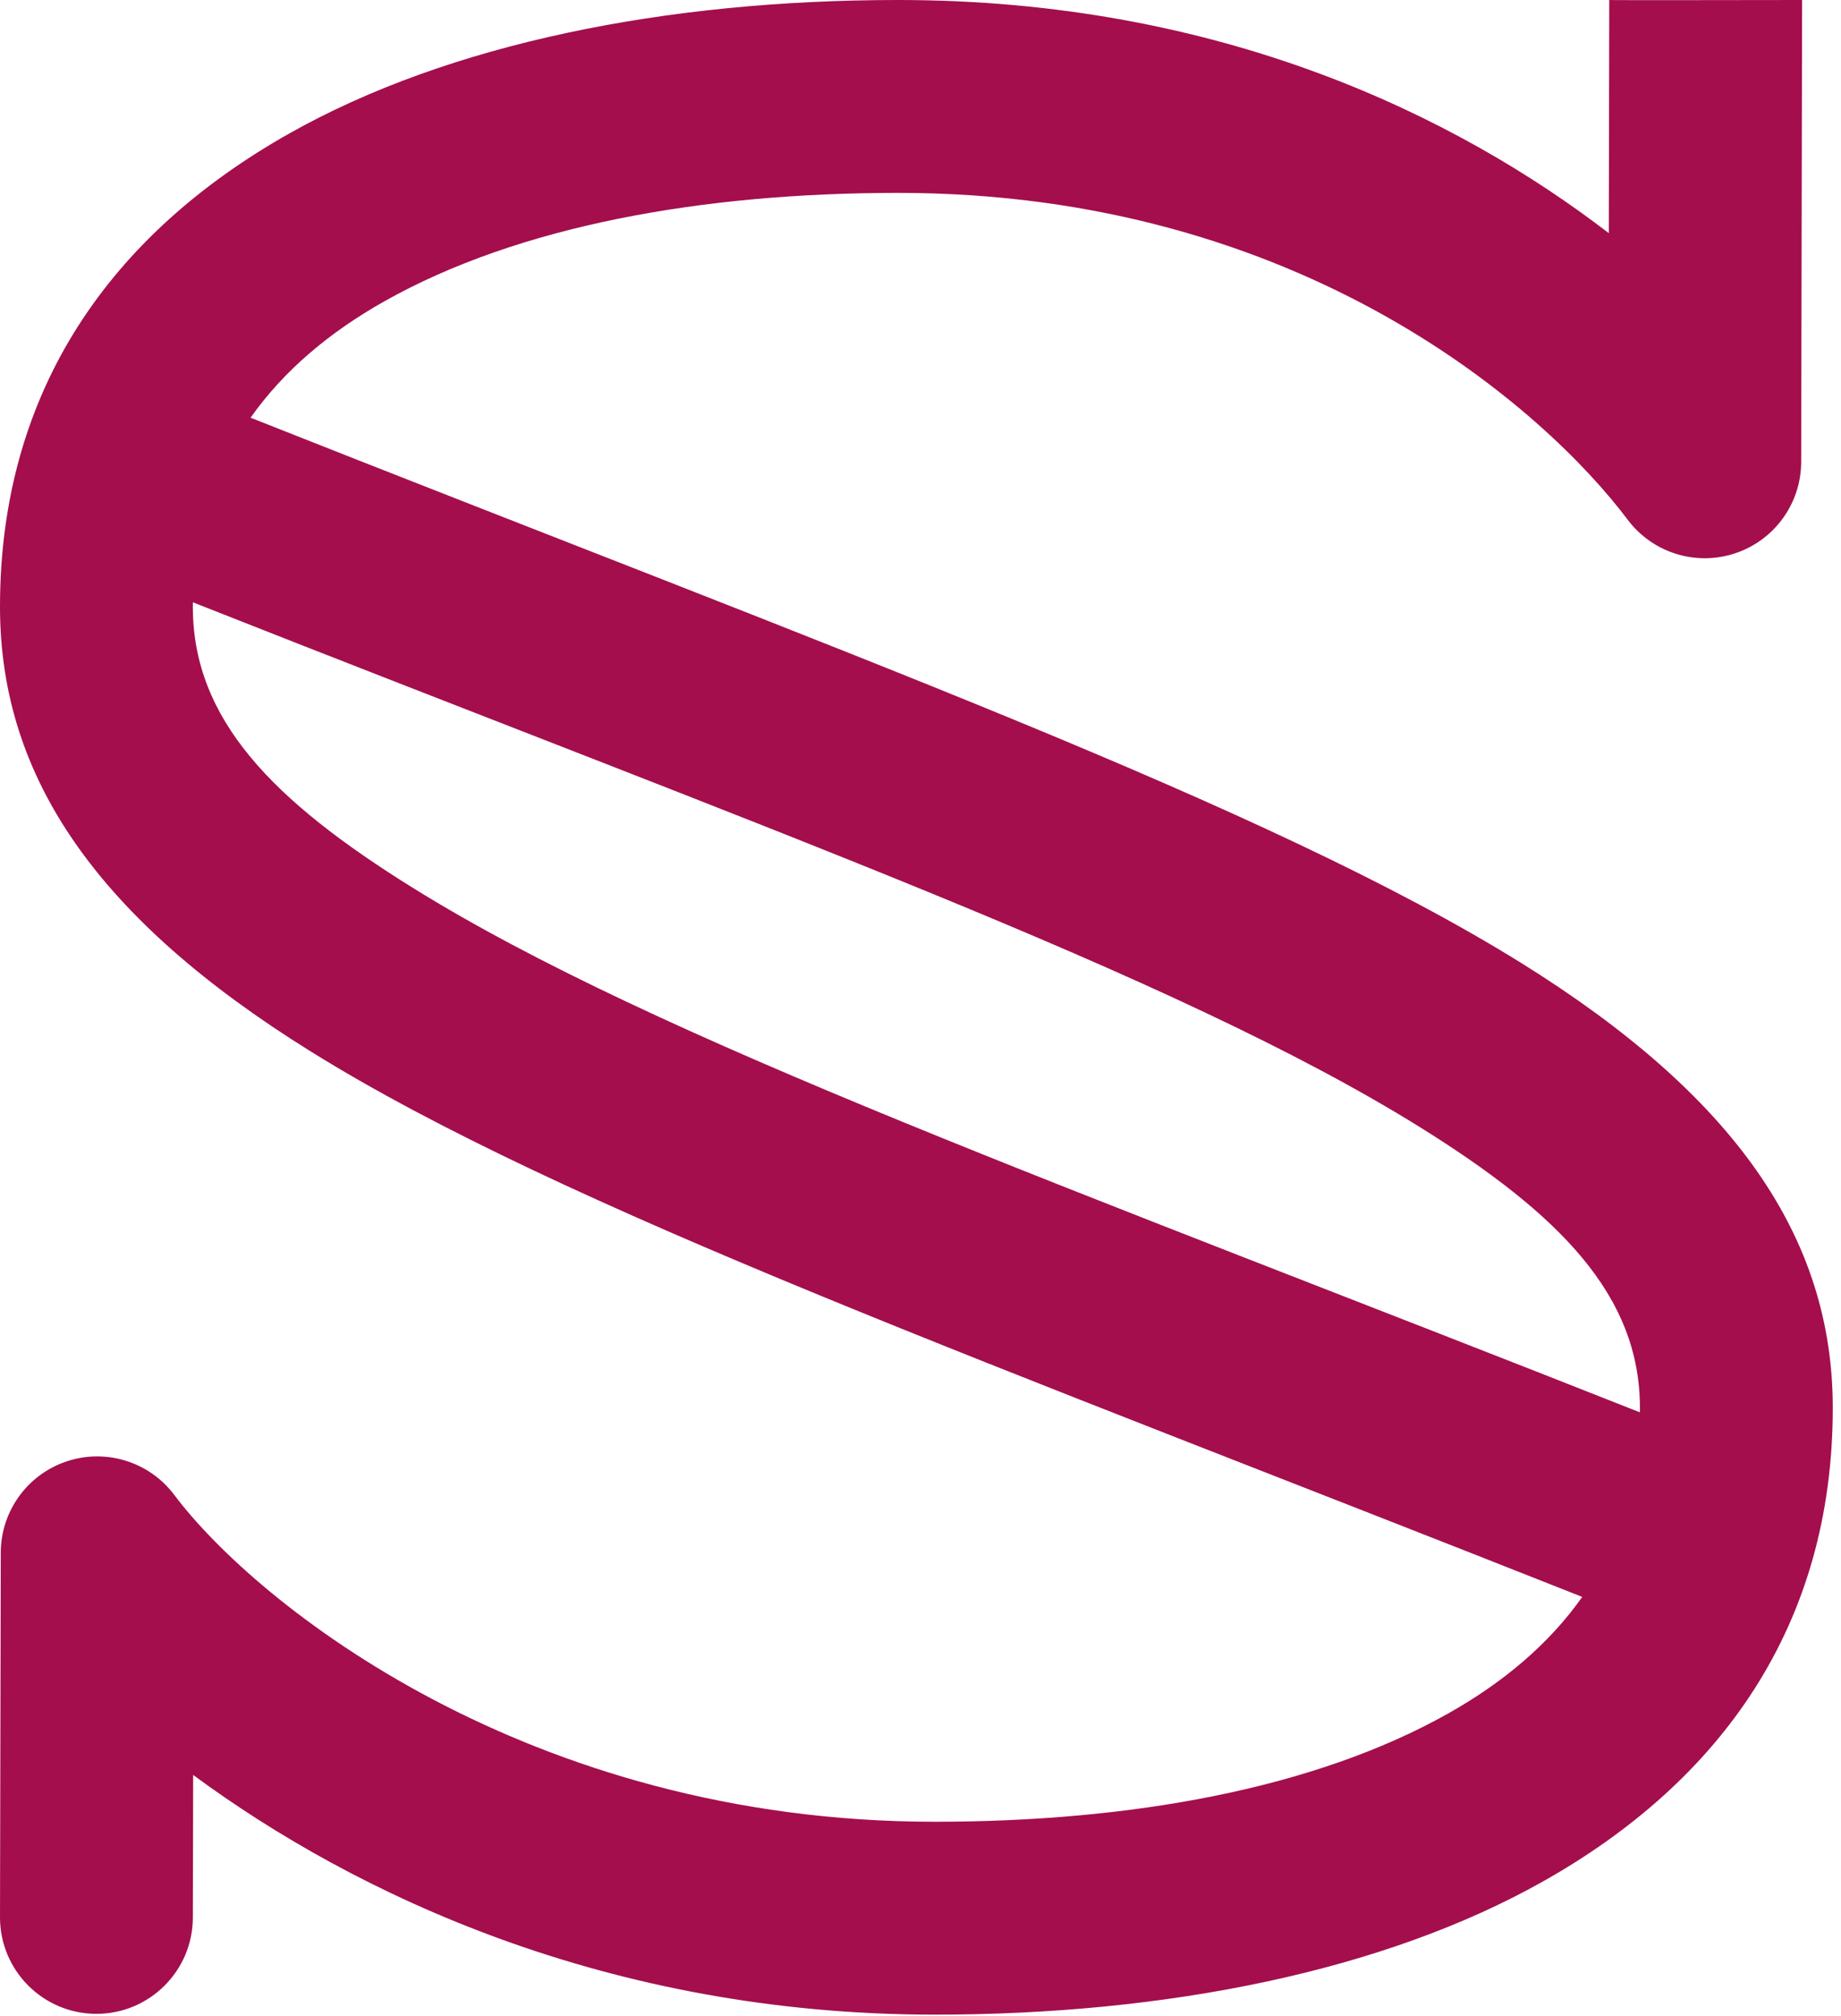
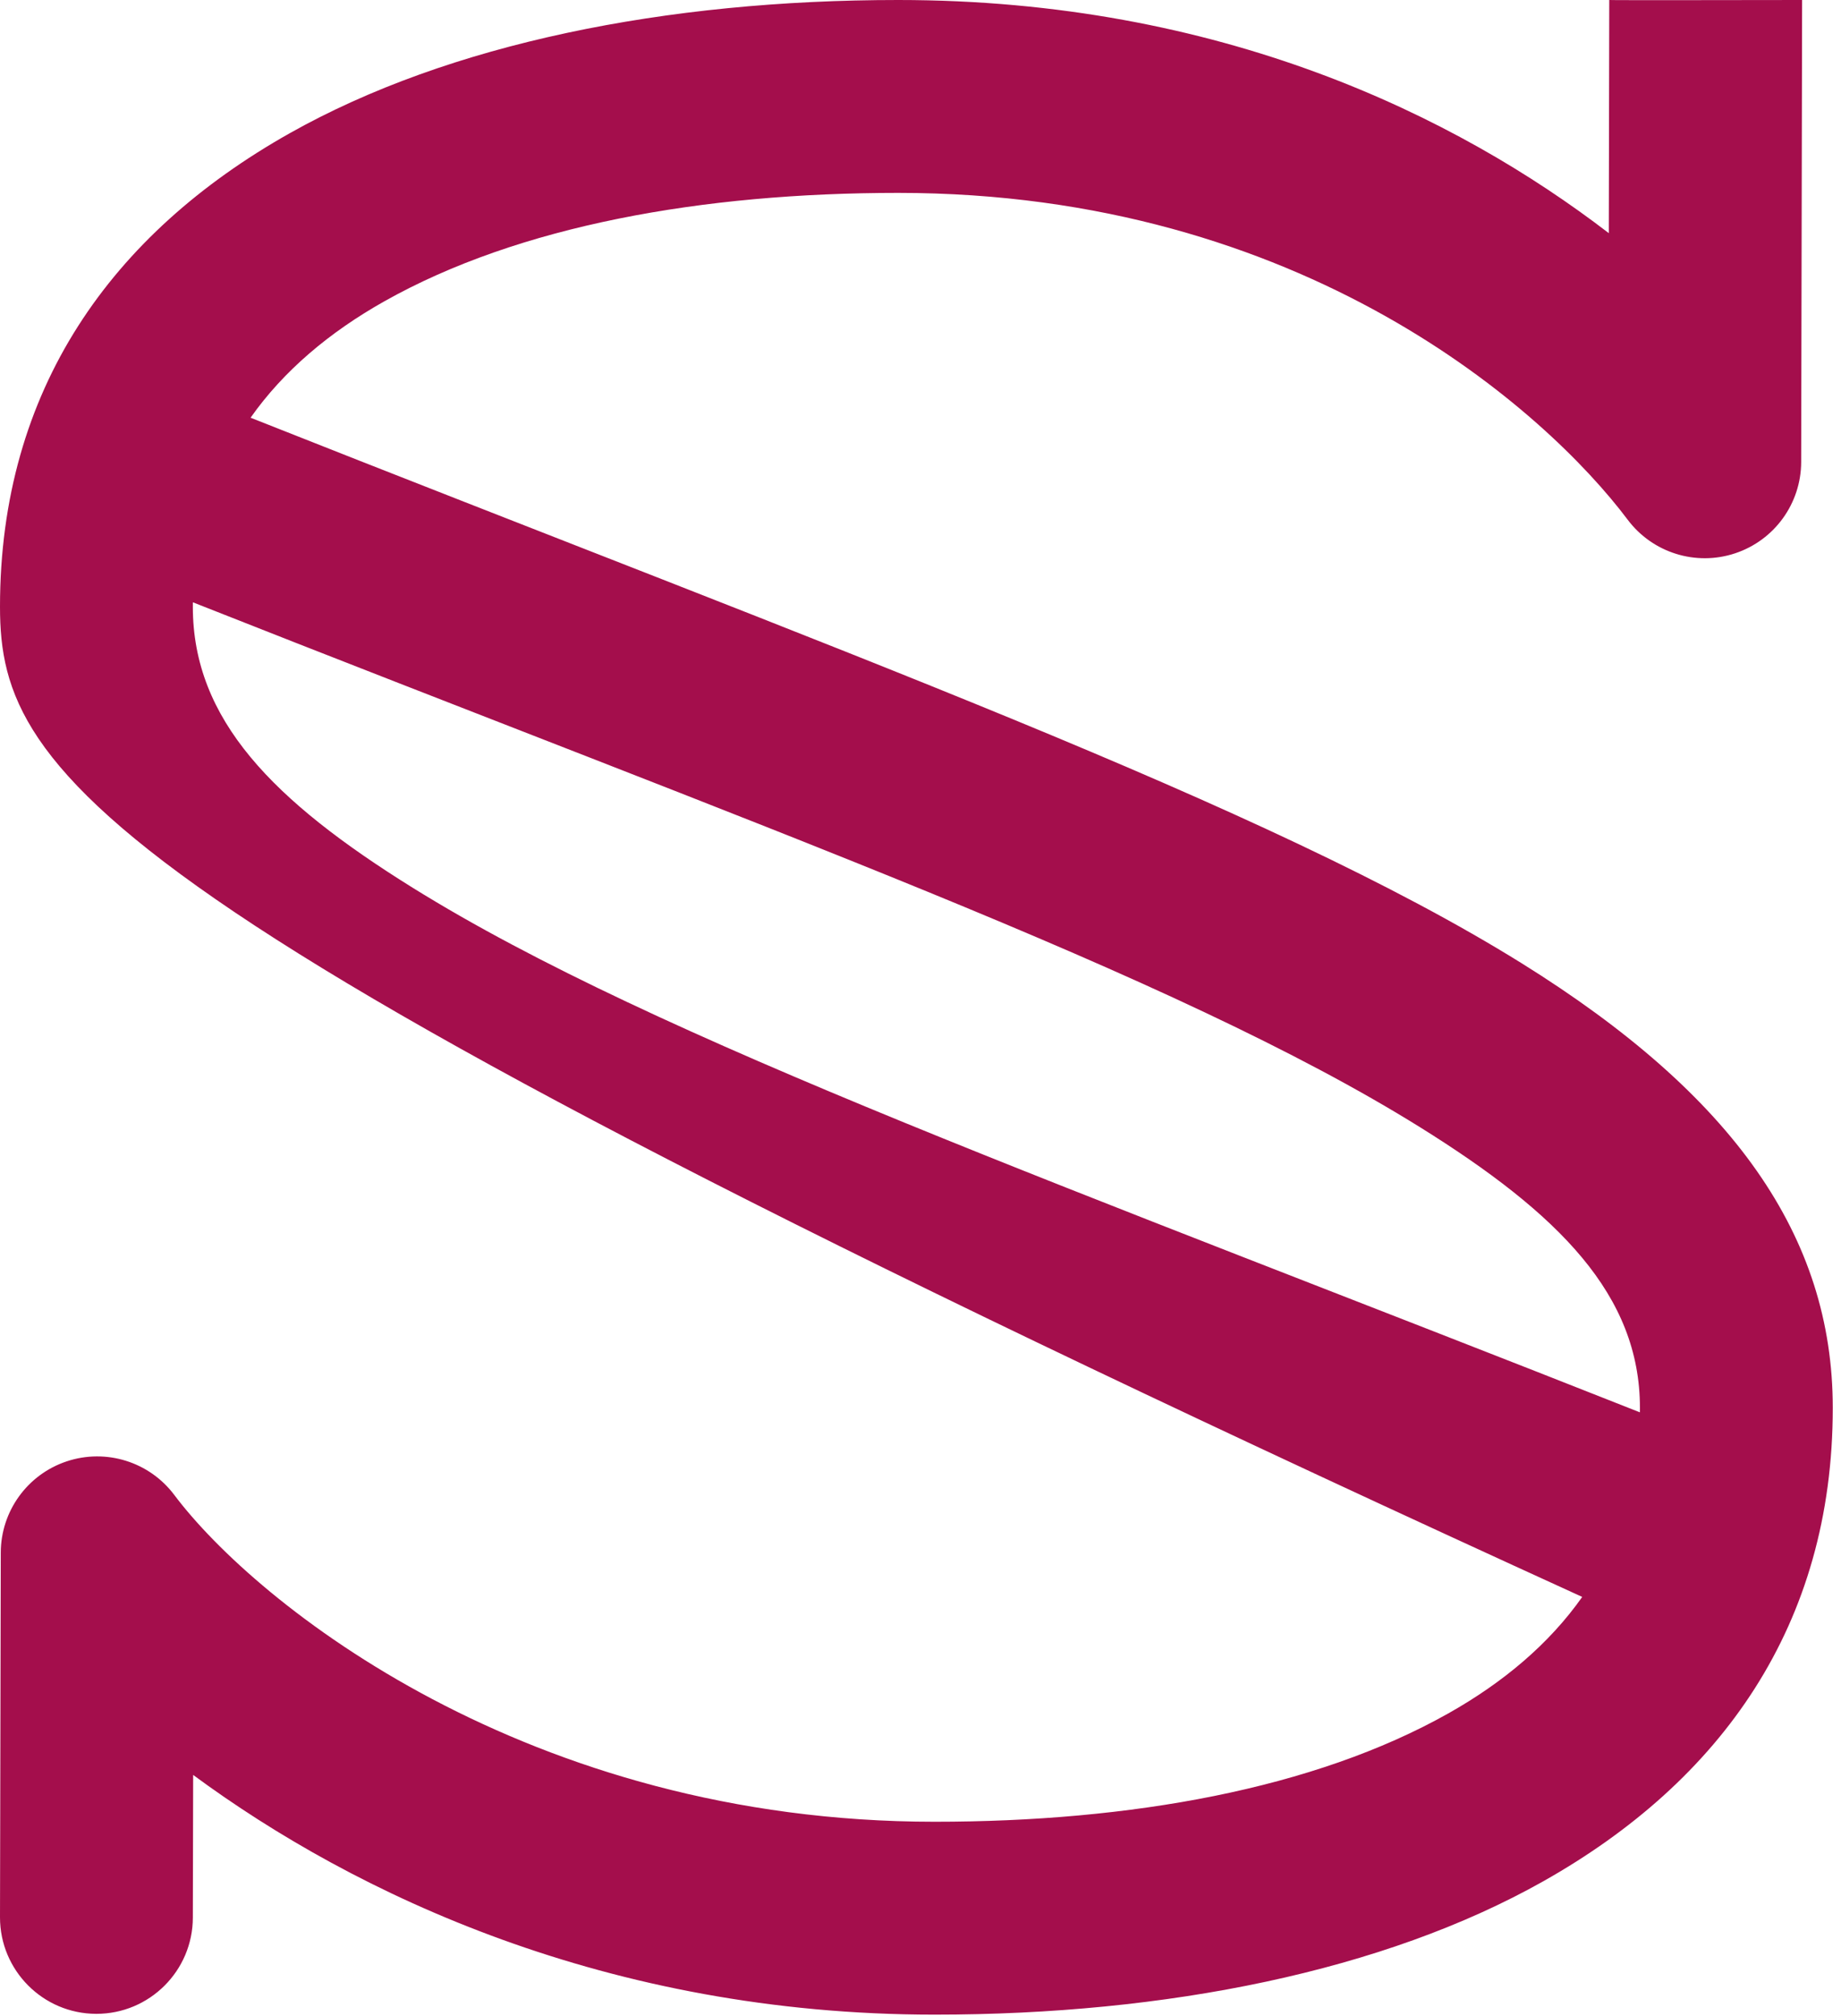
<svg xmlns="http://www.w3.org/2000/svg" width="100%" height="100%" viewBox="0 0 179 196" version="1.1" xml:space="preserve" style="fill-rule:evenodd;clip-rule:evenodd;stroke-linejoin:round;stroke-miterlimit:2;">
  <g transform="matrix(1,0,0,1,-306,-298.081)">
    <g transform="matrix(3,0,0,3,-393.285,-401.126)">
-       <path d="M291.501,233.069L291.471,248.038C291.468,249.382 290.607,250.573 289.332,250.997C288.058,251.421 286.655,250.983 285.848,249.909C283.201,246.386 275.345,239.319 262.205,239.319C255.869,239.319 249.911,240.378 245.552,242.832C243.774,243.833 242.288,245.081 241.216,246.604C260.332,254.177 274.209,259.176 282.412,264.281C289.276,268.554 292.495,273.128 292.495,278.688C292.495,285.725 288.883,290.778 283.105,294.031C277.935,296.942 270.901,298.348 263.386,298.348C252.794,298.348 244.6,294.449 239.355,290.581L239.345,295.203C239.342,296.928 237.939,298.326 236.214,298.322C234.489,298.319 233.092,296.915 233.095,295.191L233.12,283.379C233.122,282.036 233.983,280.844 235.258,280.42C236.533,279.996 237.936,280.434 238.743,281.508C241.399,285.043 250.201,292.098 263.386,292.098C269.722,292.098 275.679,291.04 280.039,288.585C281.816,287.584 283.303,286.335 284.375,284.813C265.215,277.22 251.351,272.232 243.163,267.137C236.303,262.869 233.095,258.302 233.095,252.73C233.095,245.693 236.708,240.64 242.485,237.386C247.656,234.475 254.69,233.069 262.205,233.069C272.637,233.069 280.287,236.825 285.236,240.624L285.251,233.069C285.262,233.08 290.84,233.069 291.501,233.069ZM239.346,252.585L239.345,252.73C239.345,256.393 241.955,259.025 246.465,261.831C254.392,266.763 267.787,271.534 286.244,278.832L286.245,278.688C286.245,275.031 283.624,272.398 279.109,269.588C271.168,264.645 257.761,259.863 239.346,252.585Z" style="fill:rgb(164,14,76);" />
+       <path d="M291.501,233.069L291.471,248.038C291.468,249.382 290.607,250.573 289.332,250.997C288.058,251.421 286.655,250.983 285.848,249.909C283.201,246.386 275.345,239.319 262.205,239.319C255.869,239.319 249.911,240.378 245.552,242.832C243.774,243.833 242.288,245.081 241.216,246.604C260.332,254.177 274.209,259.176 282.412,264.281C289.276,268.554 292.495,273.128 292.495,278.688C292.495,285.725 288.883,290.778 283.105,294.031C277.935,296.942 270.901,298.348 263.386,298.348C252.794,298.348 244.6,294.449 239.355,290.581L239.345,295.203C239.342,296.928 237.939,298.326 236.214,298.322C234.489,298.319 233.092,296.915 233.095,295.191L233.12,283.379C233.122,282.036 233.983,280.844 235.258,280.42C236.533,279.996 237.936,280.434 238.743,281.508C241.399,285.043 250.201,292.098 263.386,292.098C269.722,292.098 275.679,291.04 280.039,288.585C281.816,287.584 283.303,286.335 284.375,284.813C236.303,262.869 233.095,258.302 233.095,252.73C233.095,245.693 236.708,240.64 242.485,237.386C247.656,234.475 254.69,233.069 262.205,233.069C272.637,233.069 280.287,236.825 285.236,240.624L285.251,233.069C285.262,233.08 290.84,233.069 291.501,233.069ZM239.346,252.585L239.345,252.73C239.345,256.393 241.955,259.025 246.465,261.831C254.392,266.763 267.787,271.534 286.244,278.832L286.245,278.688C286.245,275.031 283.624,272.398 279.109,269.588C271.168,264.645 257.761,259.863 239.346,252.585Z" style="fill:rgb(164,14,76);" />
    </g>
  </g>
</svg>